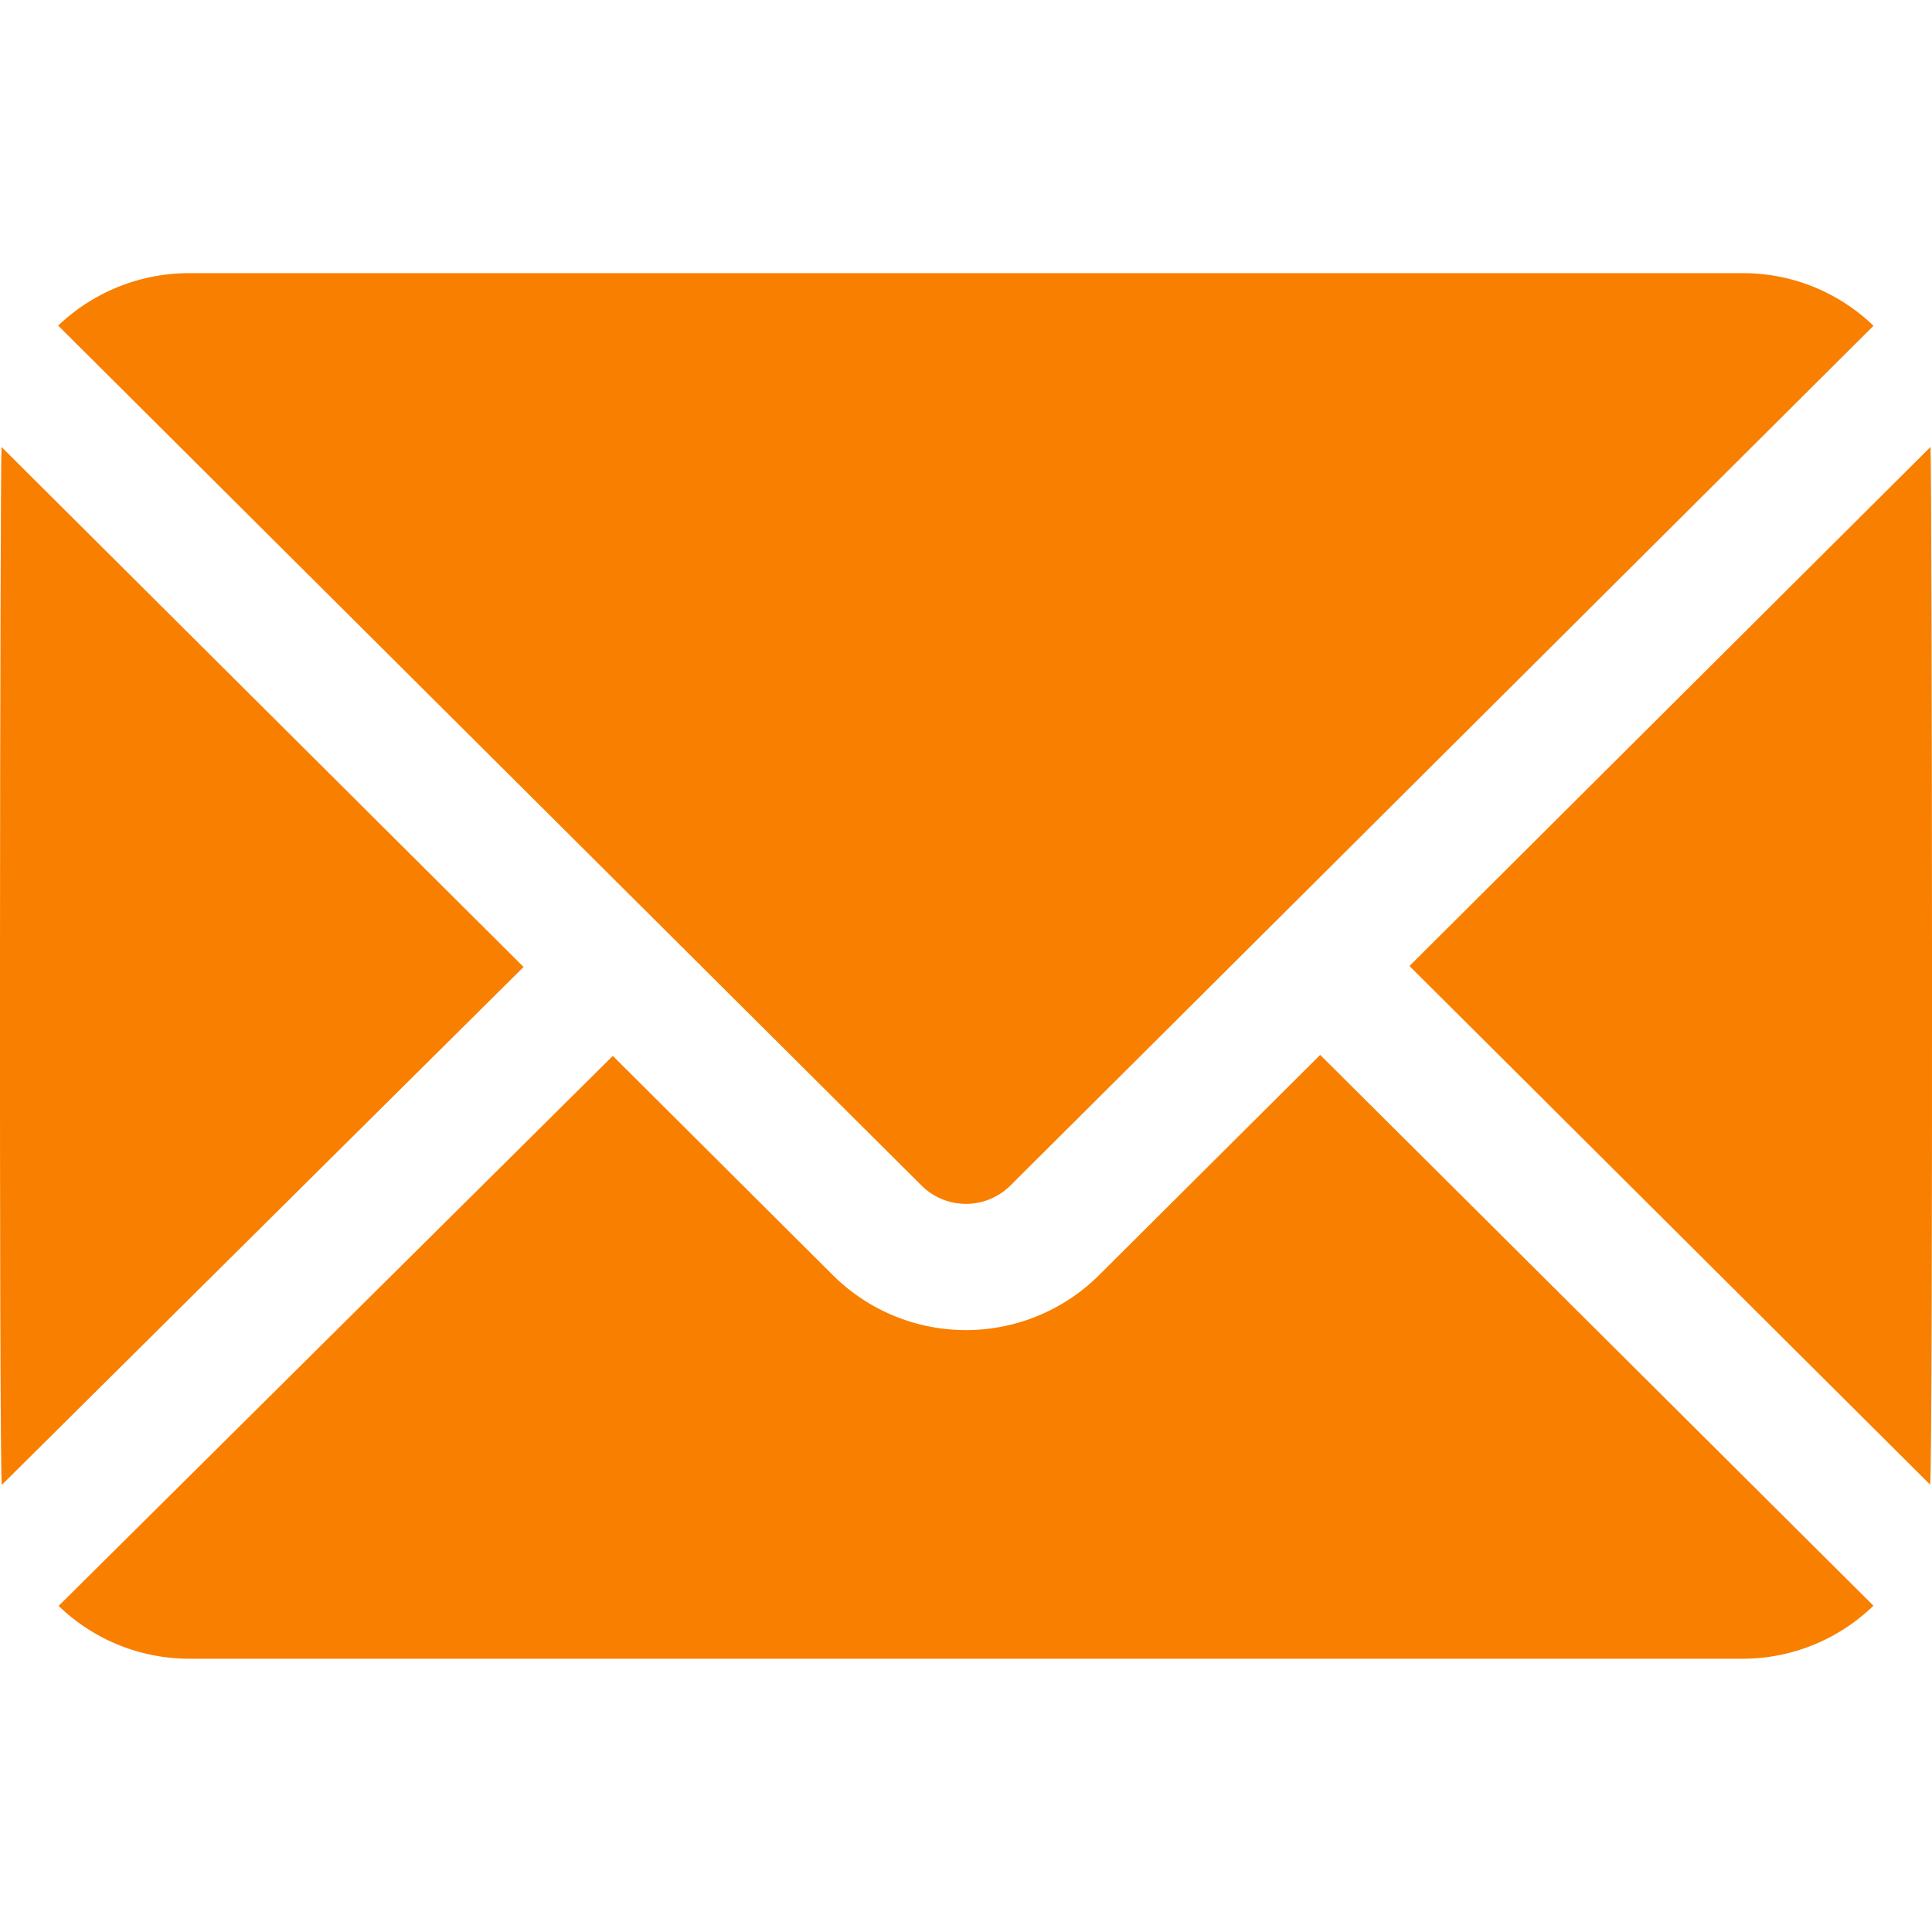
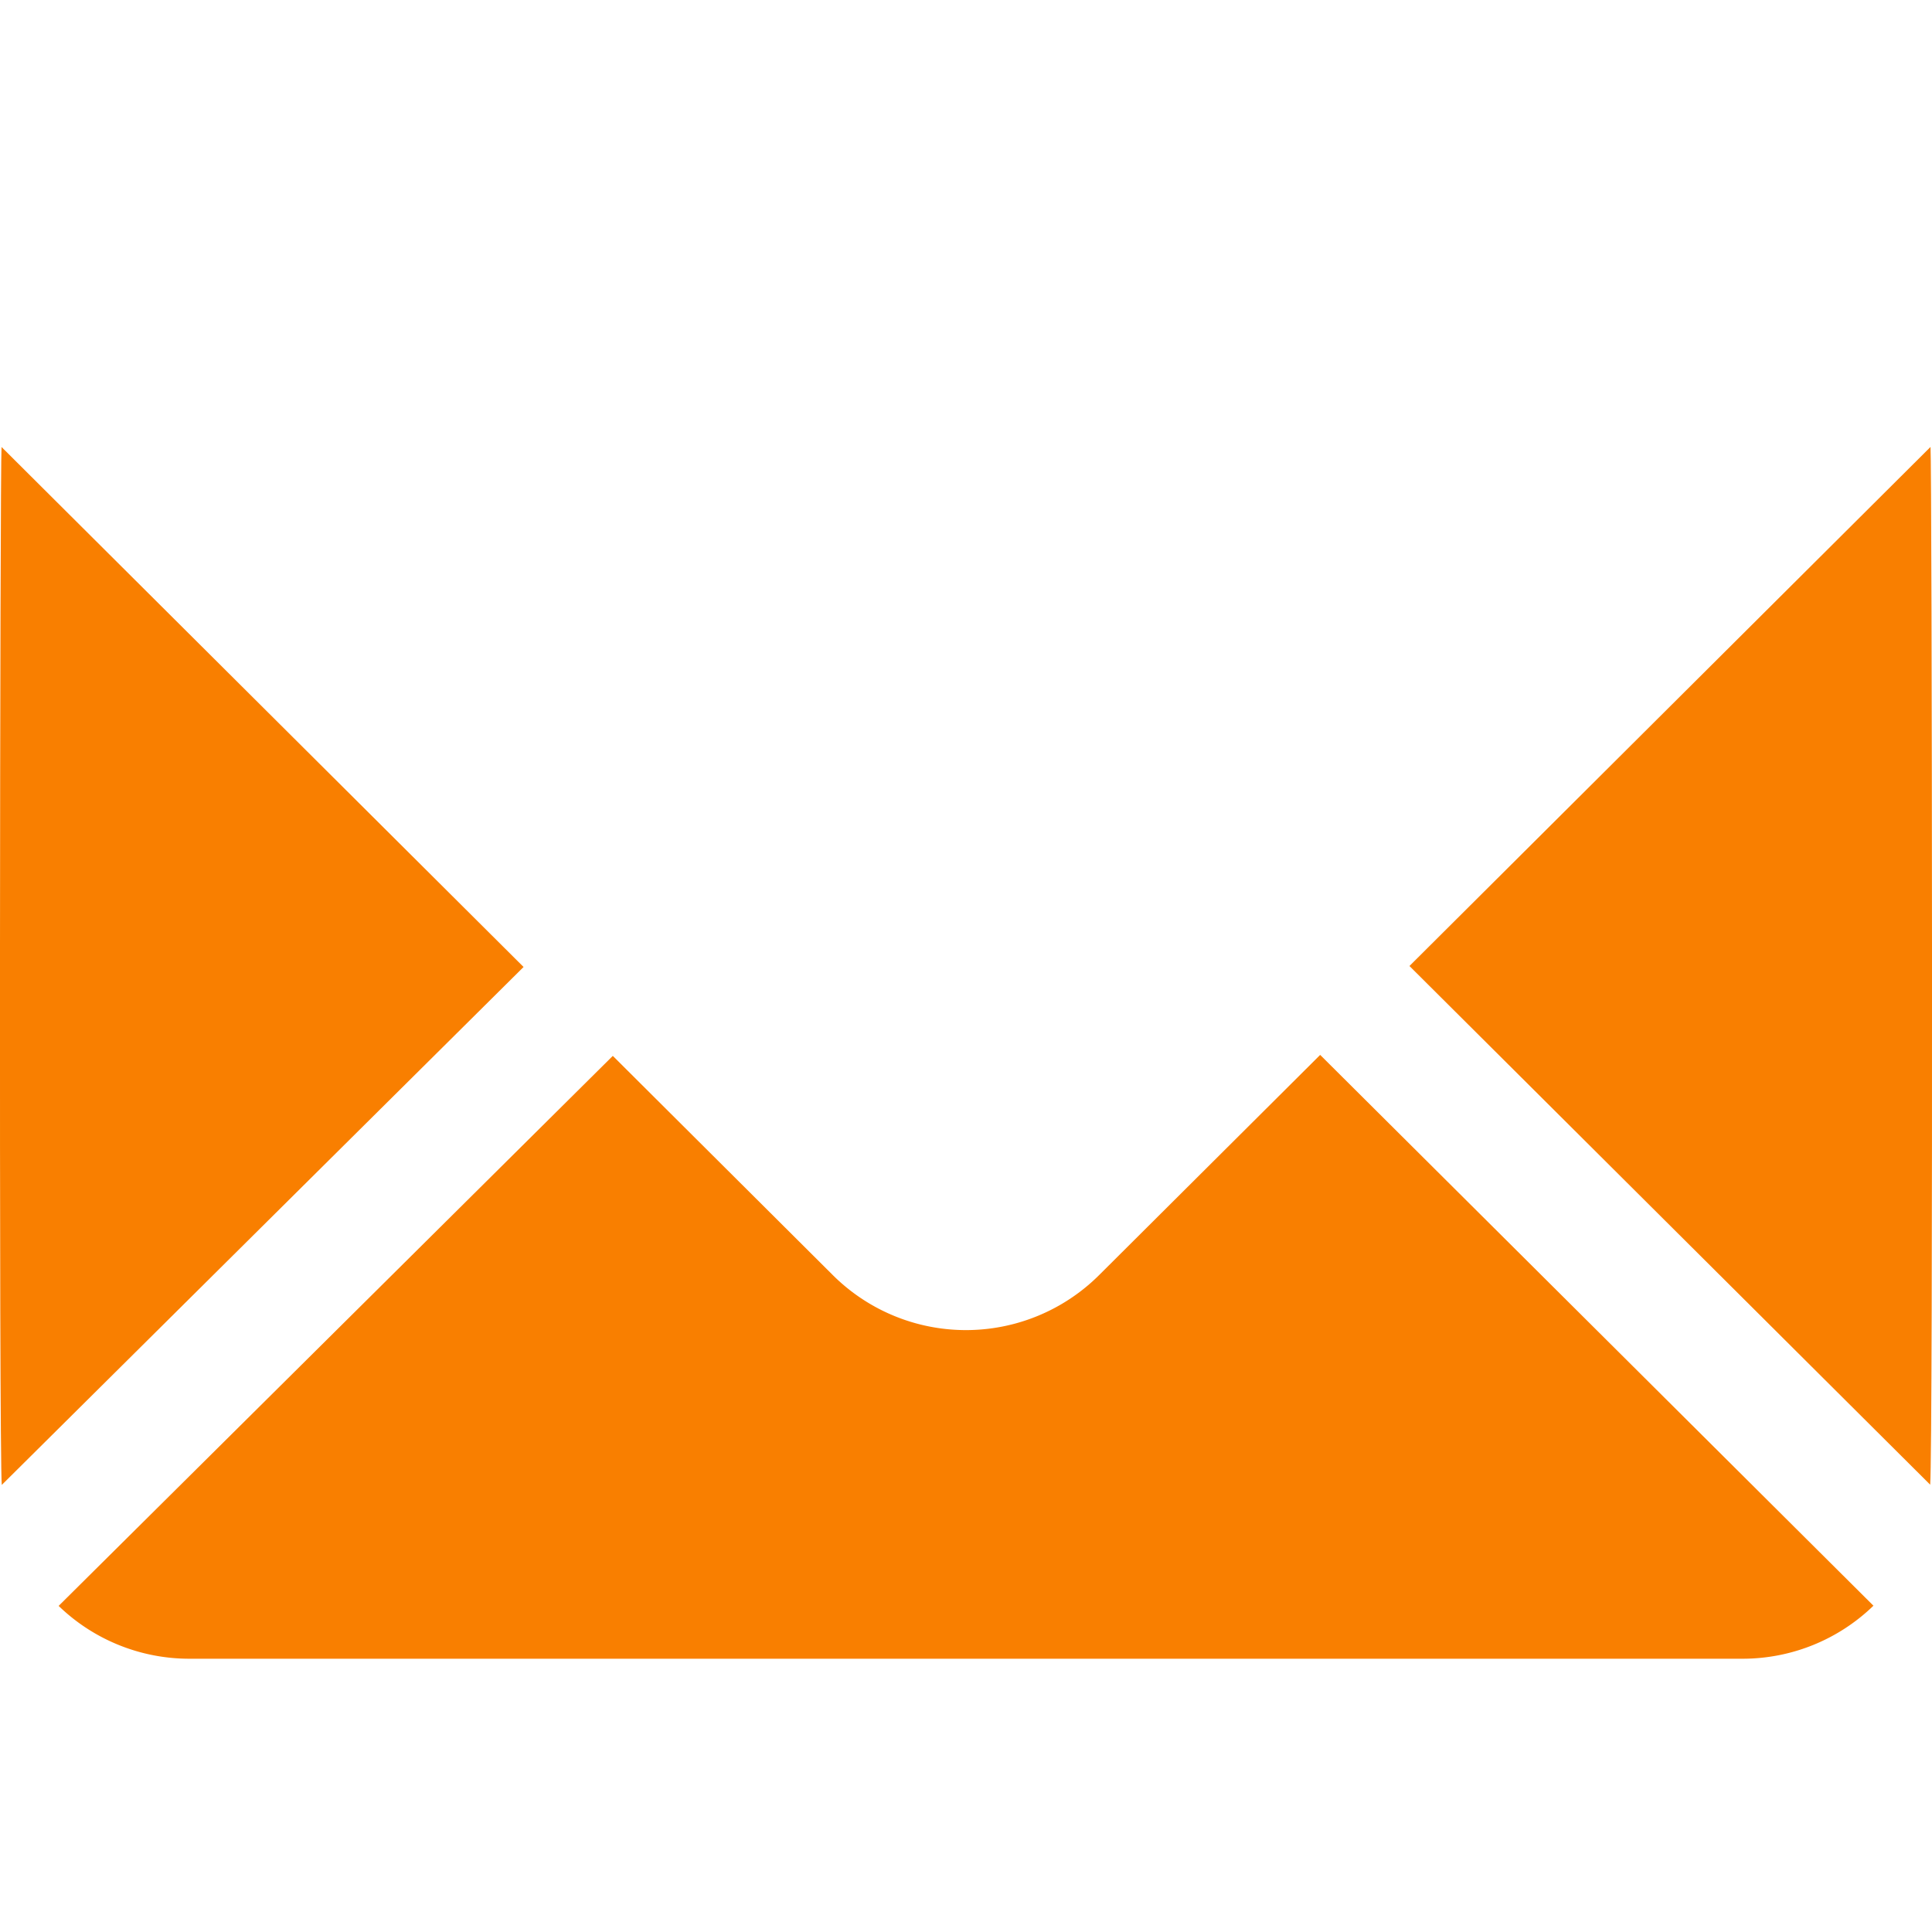
<svg xmlns="http://www.w3.org/2000/svg" width="512" height="512" viewBox="0 0 512 512">
  <path fill="#f97f00" d="M511.61,118.44,373.52,256l138,137.46C512.3,383.92,512,122.94,511.61,118.44Z" />
-   <path fill="#f97f00" d="M461.86,72.39H50.14a50.17,50.17,0,0,0-34.72,13.9L244.19,314.16a16.71,16.71,0,0,0,23.6,0c86.41-86.07,143-142.47,228.71-227.82A49.7,49.7,0,0,0,461.86,72.39Z" />
  <path fill="#f97f00" d="M.41,118.46C0,123.07-.3,384,.47,393.52L138.75,256.26Z" />
  <path fill="#f97f00" d="M349.86,279.56l-58.49,58.26a50,50,0,0,1-70.76,0l-58.21-58L15.54,425.58a49.8,49.8,0,0,0,34.6,14H461.86a49.79,49.79,0,0,0,34.62-14.05Z" />
</svg>